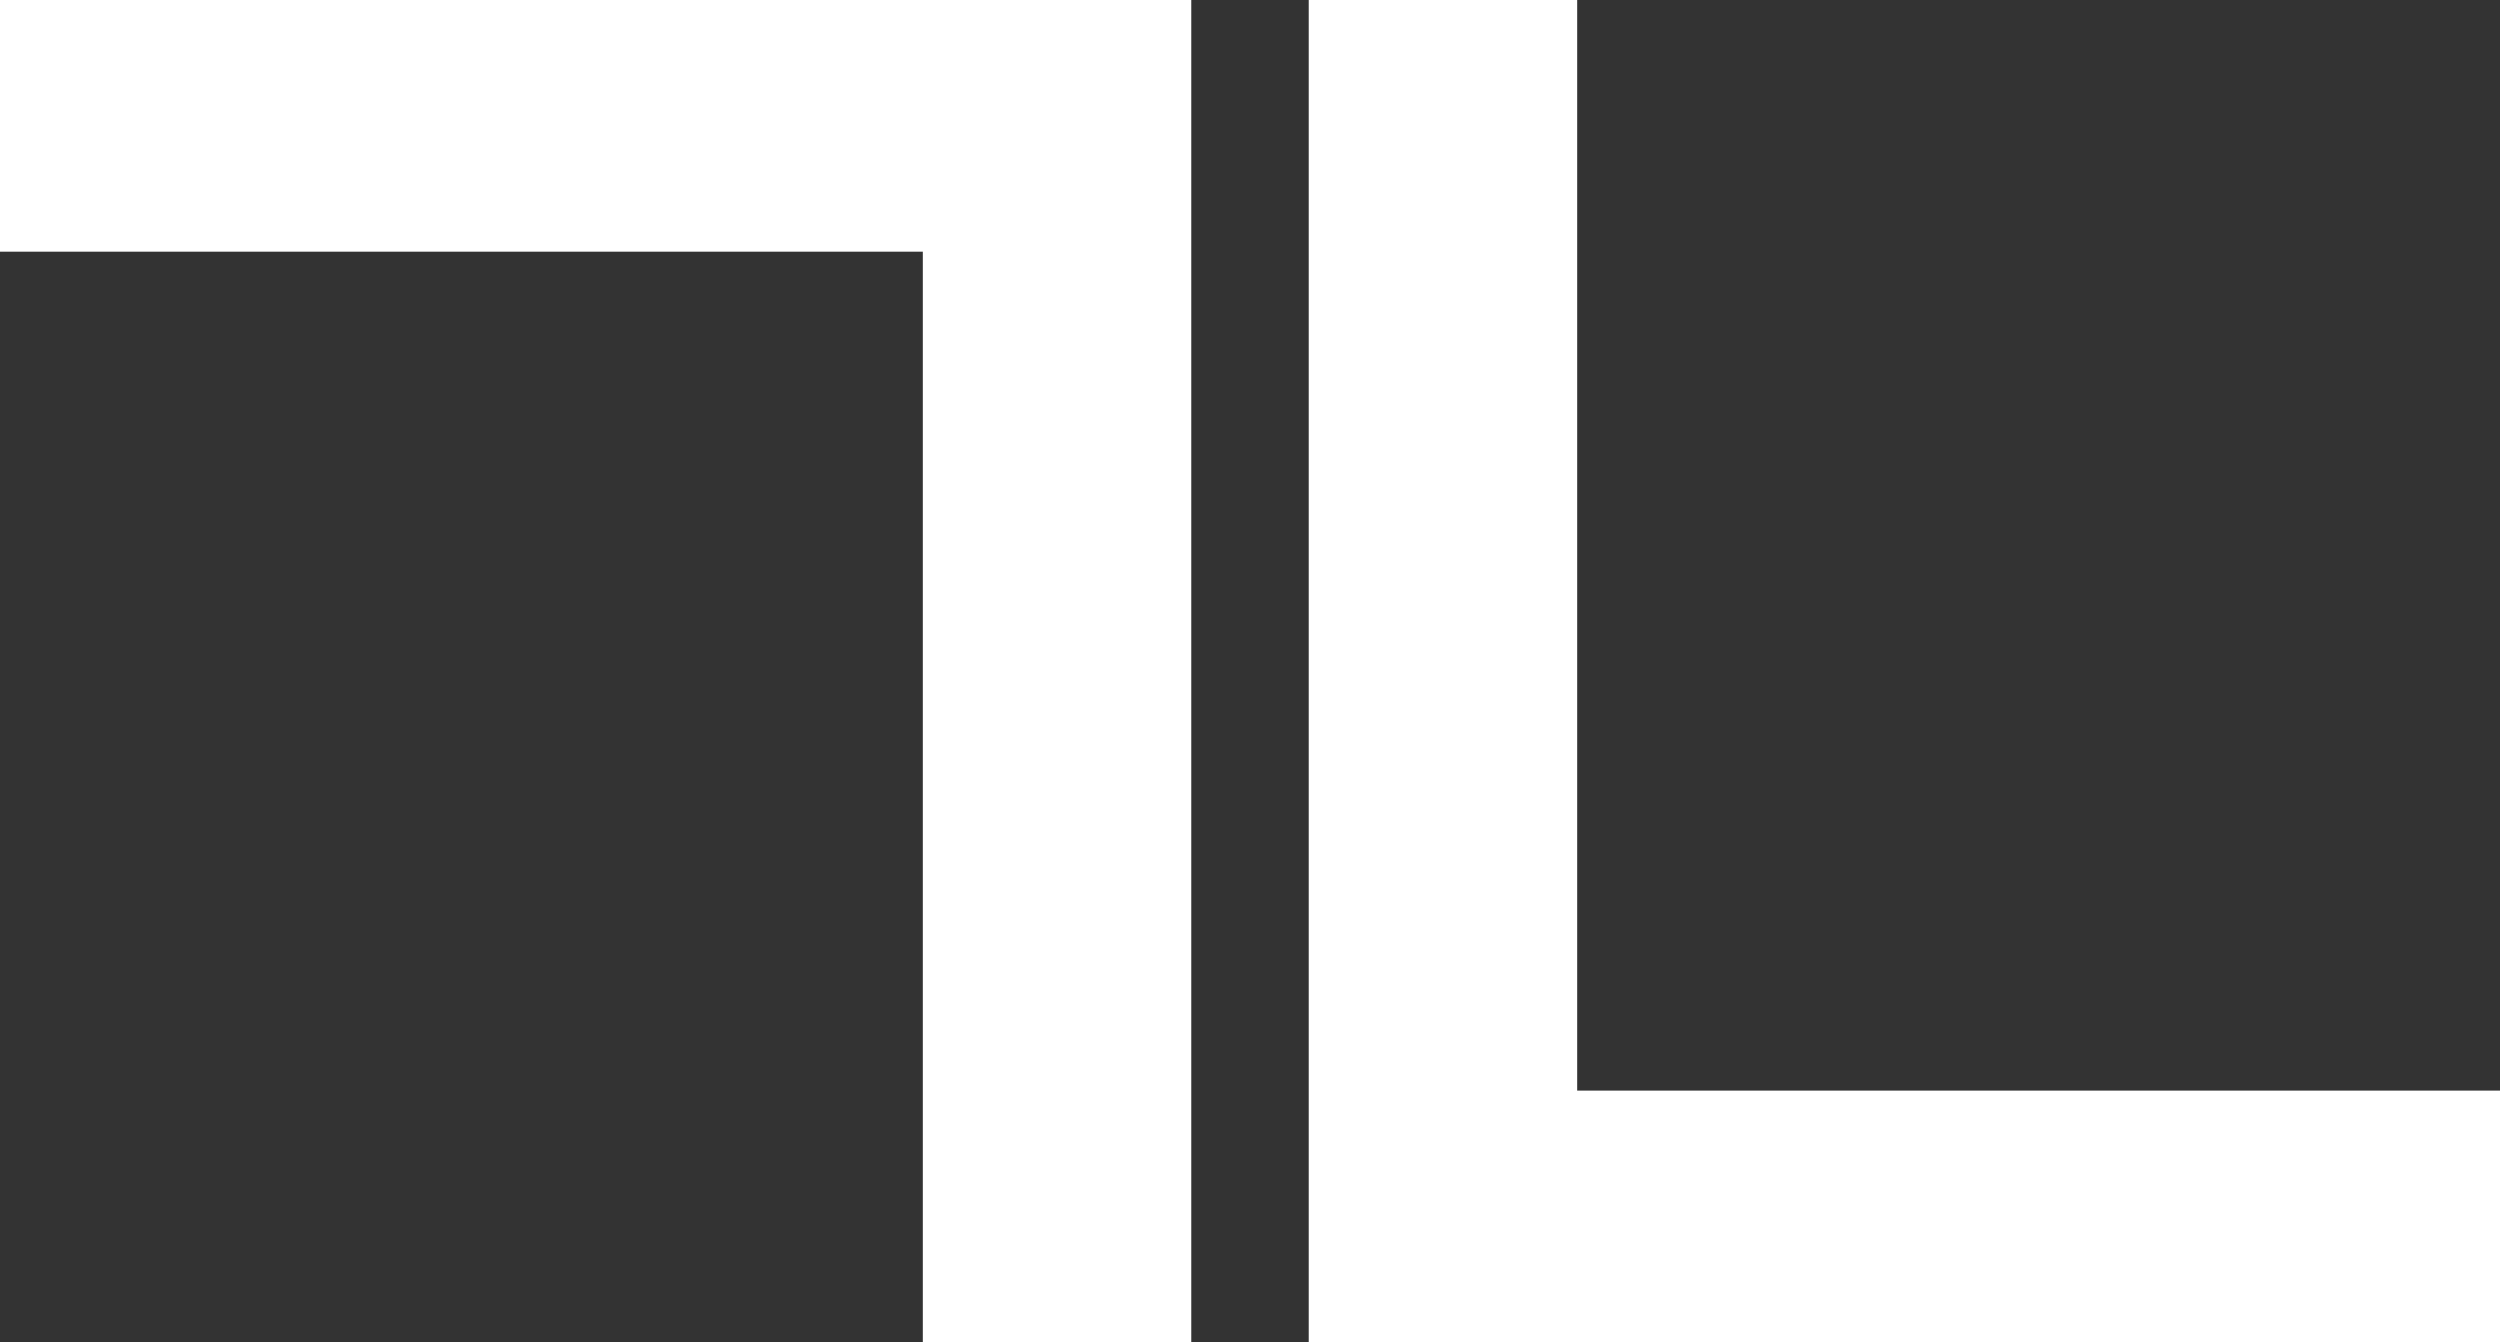
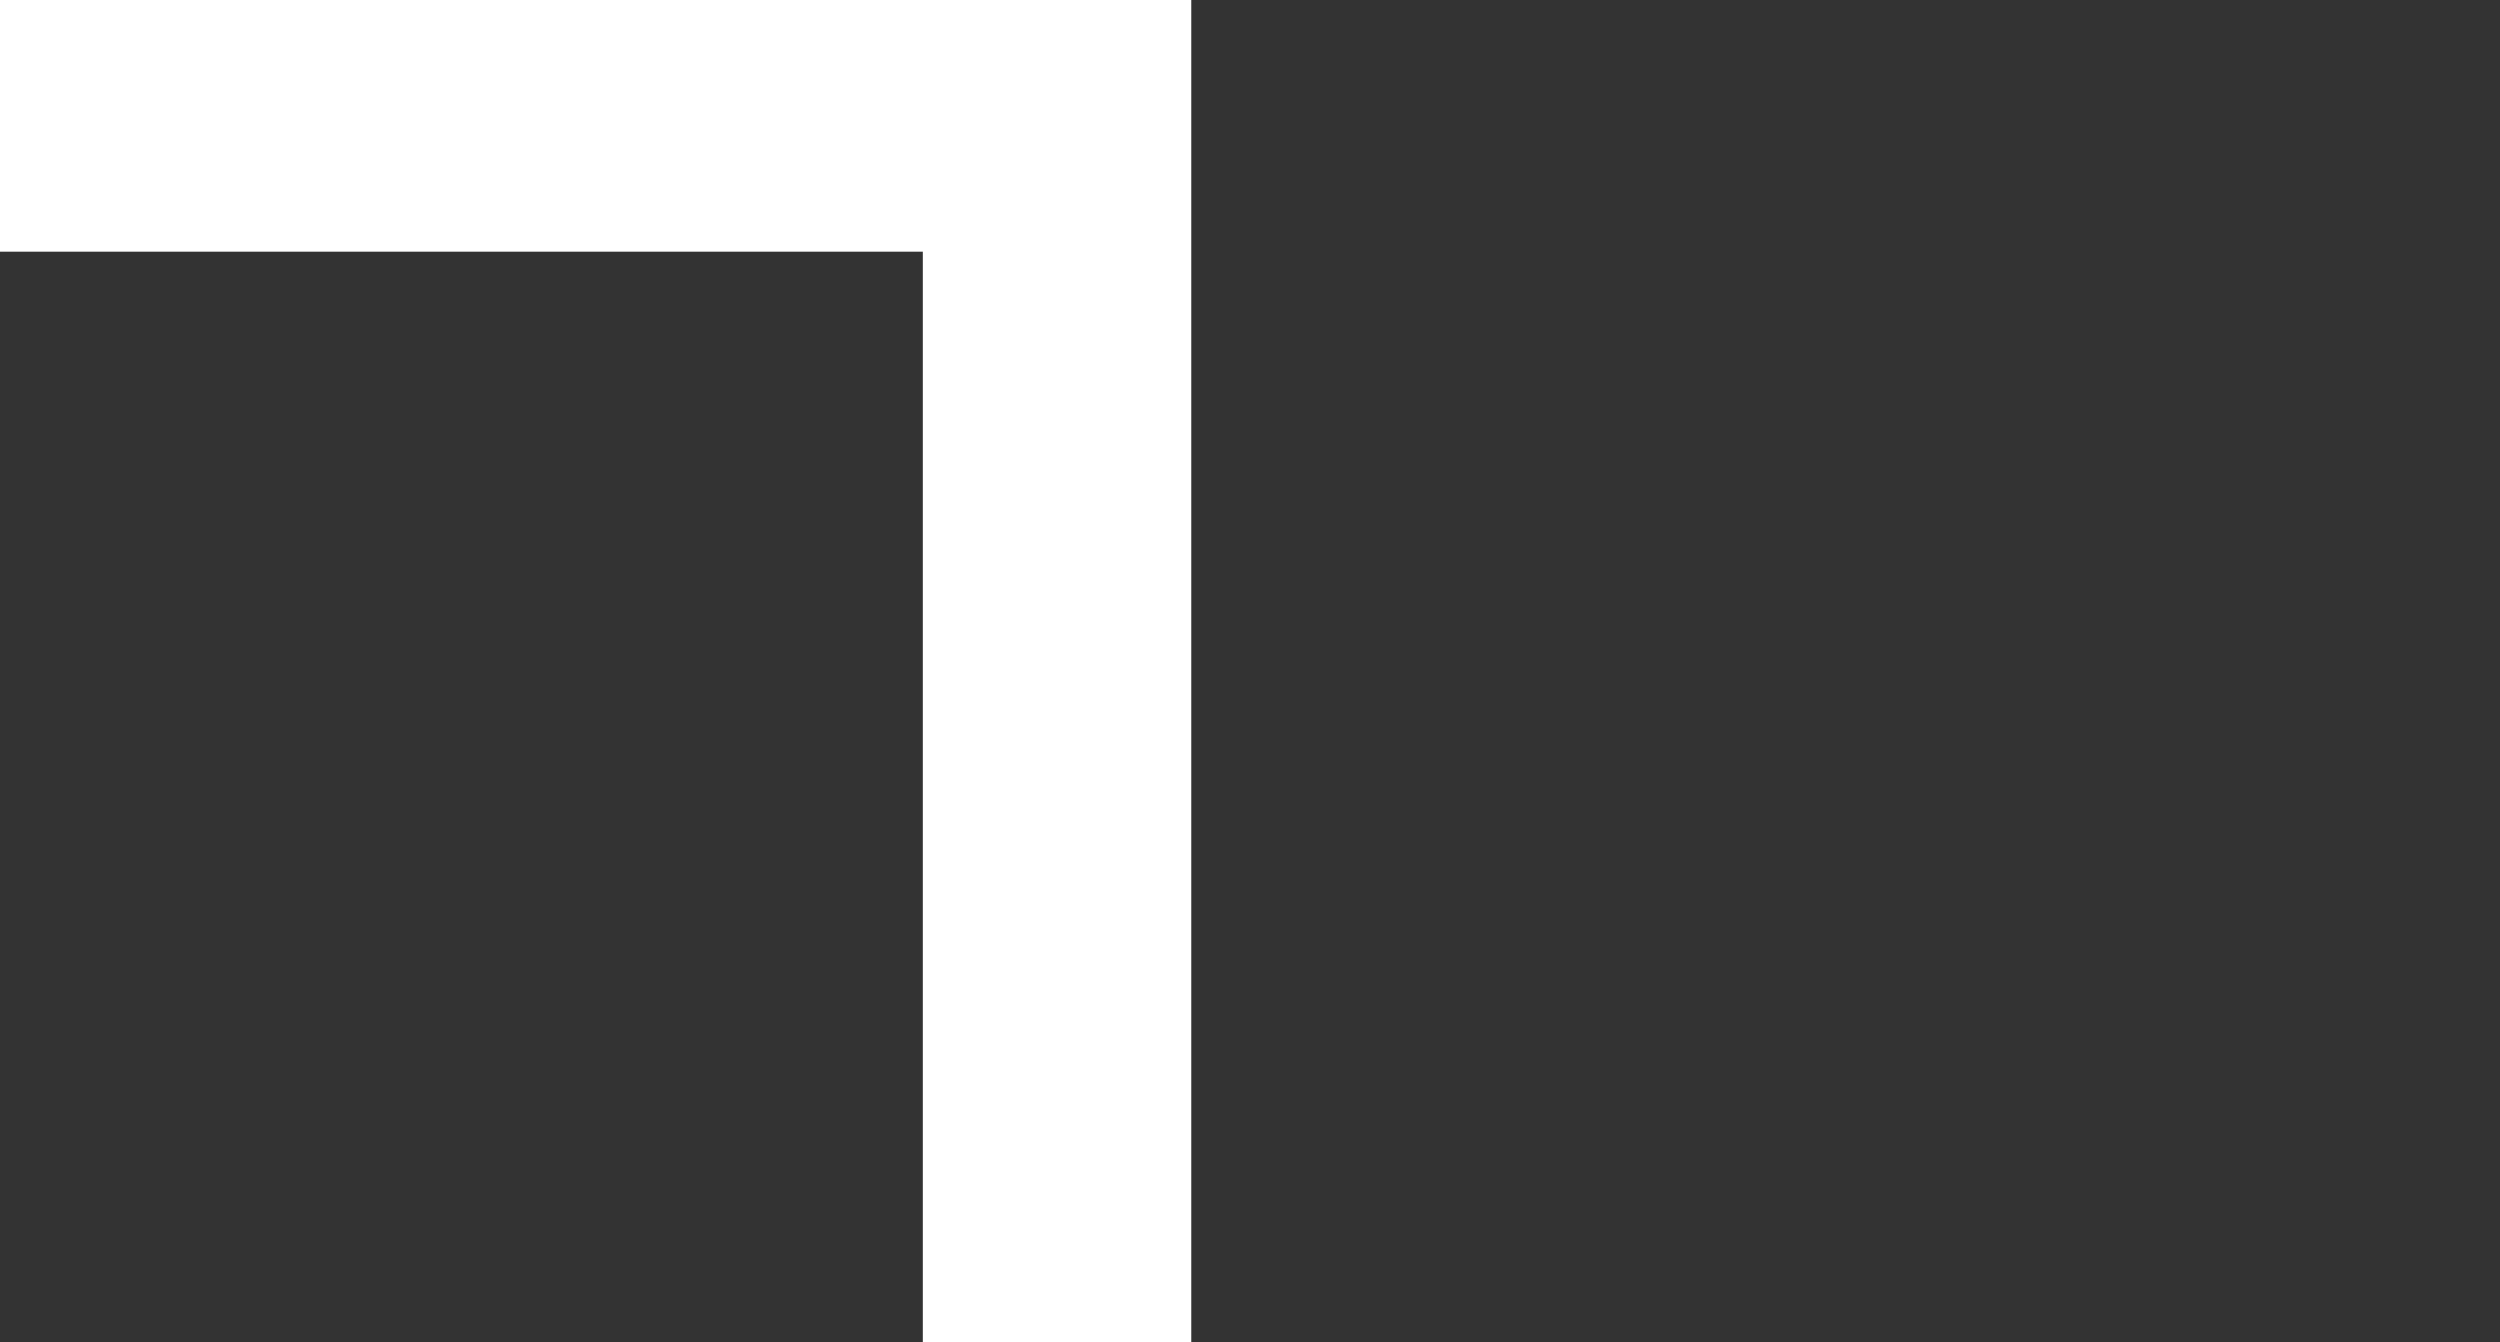
<svg xmlns="http://www.w3.org/2000/svg" width="149" height="80" viewBox="0 0 149 80" fill="none">
  <rect x="0" y="0" width="149" height="80" fill="#333333" stroke="none" />
  <path d="M71 0H0V15H55V80H71V0Z" fill="white" />
-   <path d="M78 80H149V65H94V0H78V80Z" fill="white" />
</svg>